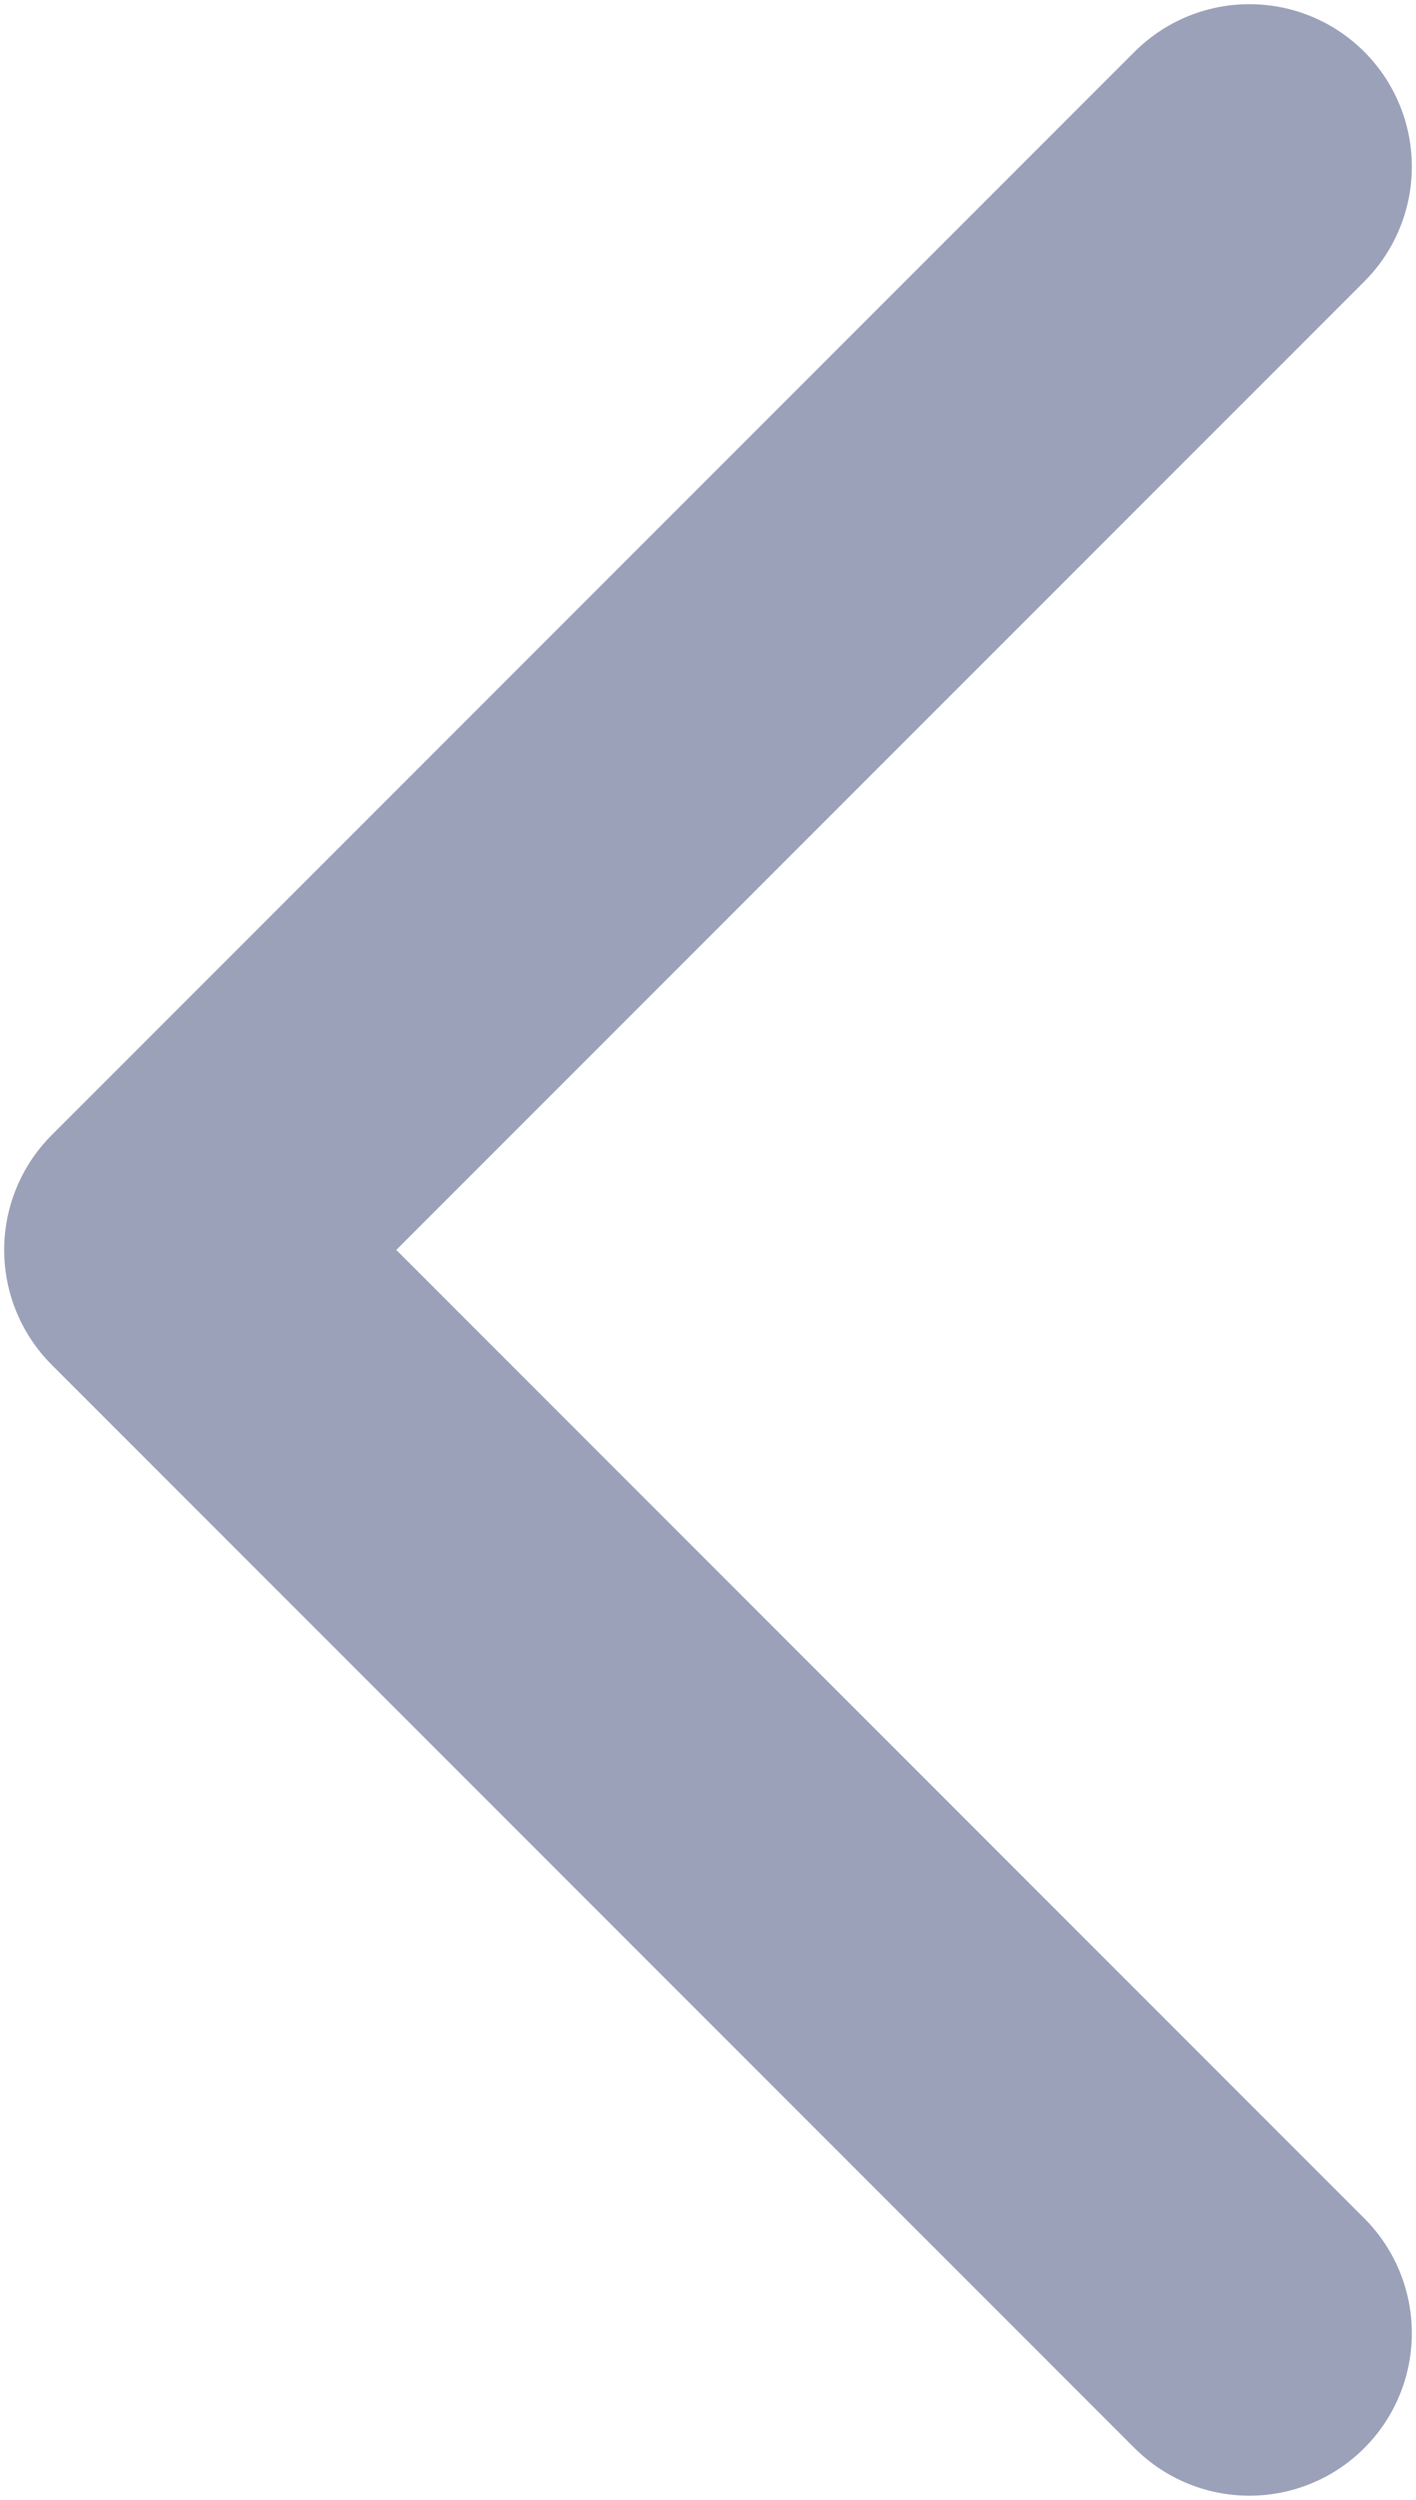
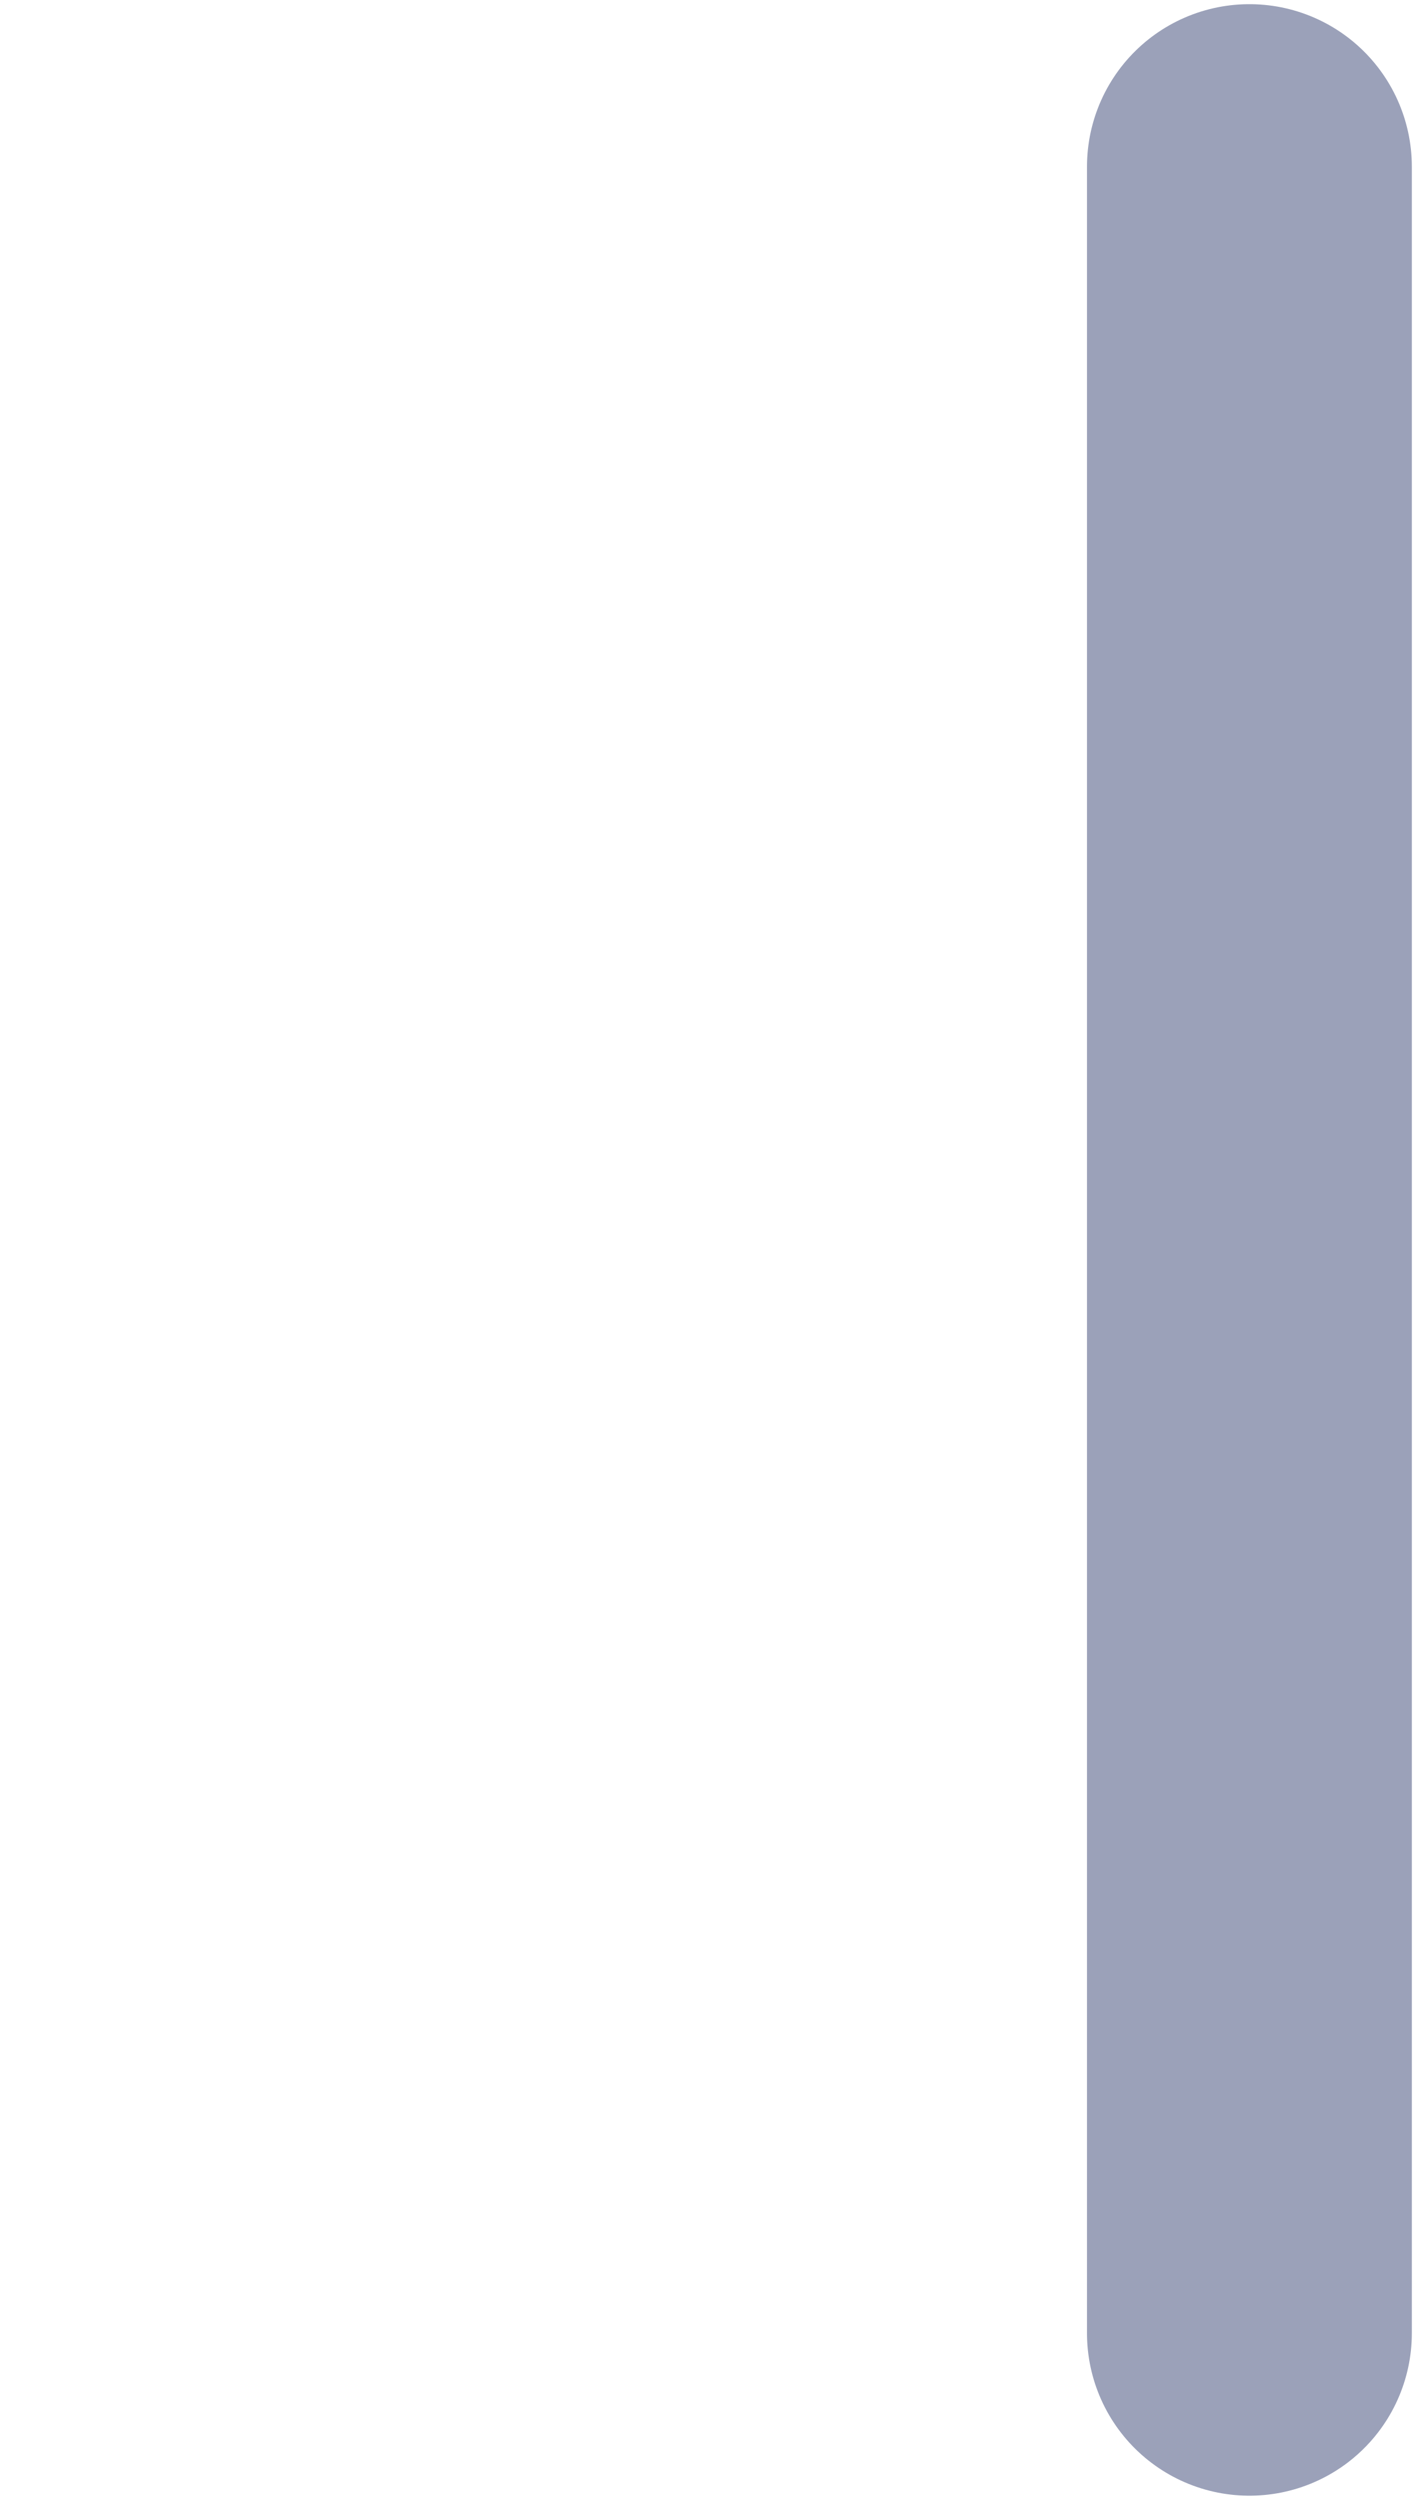
<svg xmlns="http://www.w3.org/2000/svg" width="17" height="30" viewBox="0 0 17 30" fill="none">
-   <path d="M15 2L2 15L15 28" stroke="#9BA1B9" stroke-width="3.9" stroke-linecap="round" stroke-linejoin="round" />
+   <path d="M15 2L15 28" stroke="#9BA1B9" stroke-width="3.9" stroke-linecap="round" stroke-linejoin="round" />
</svg>